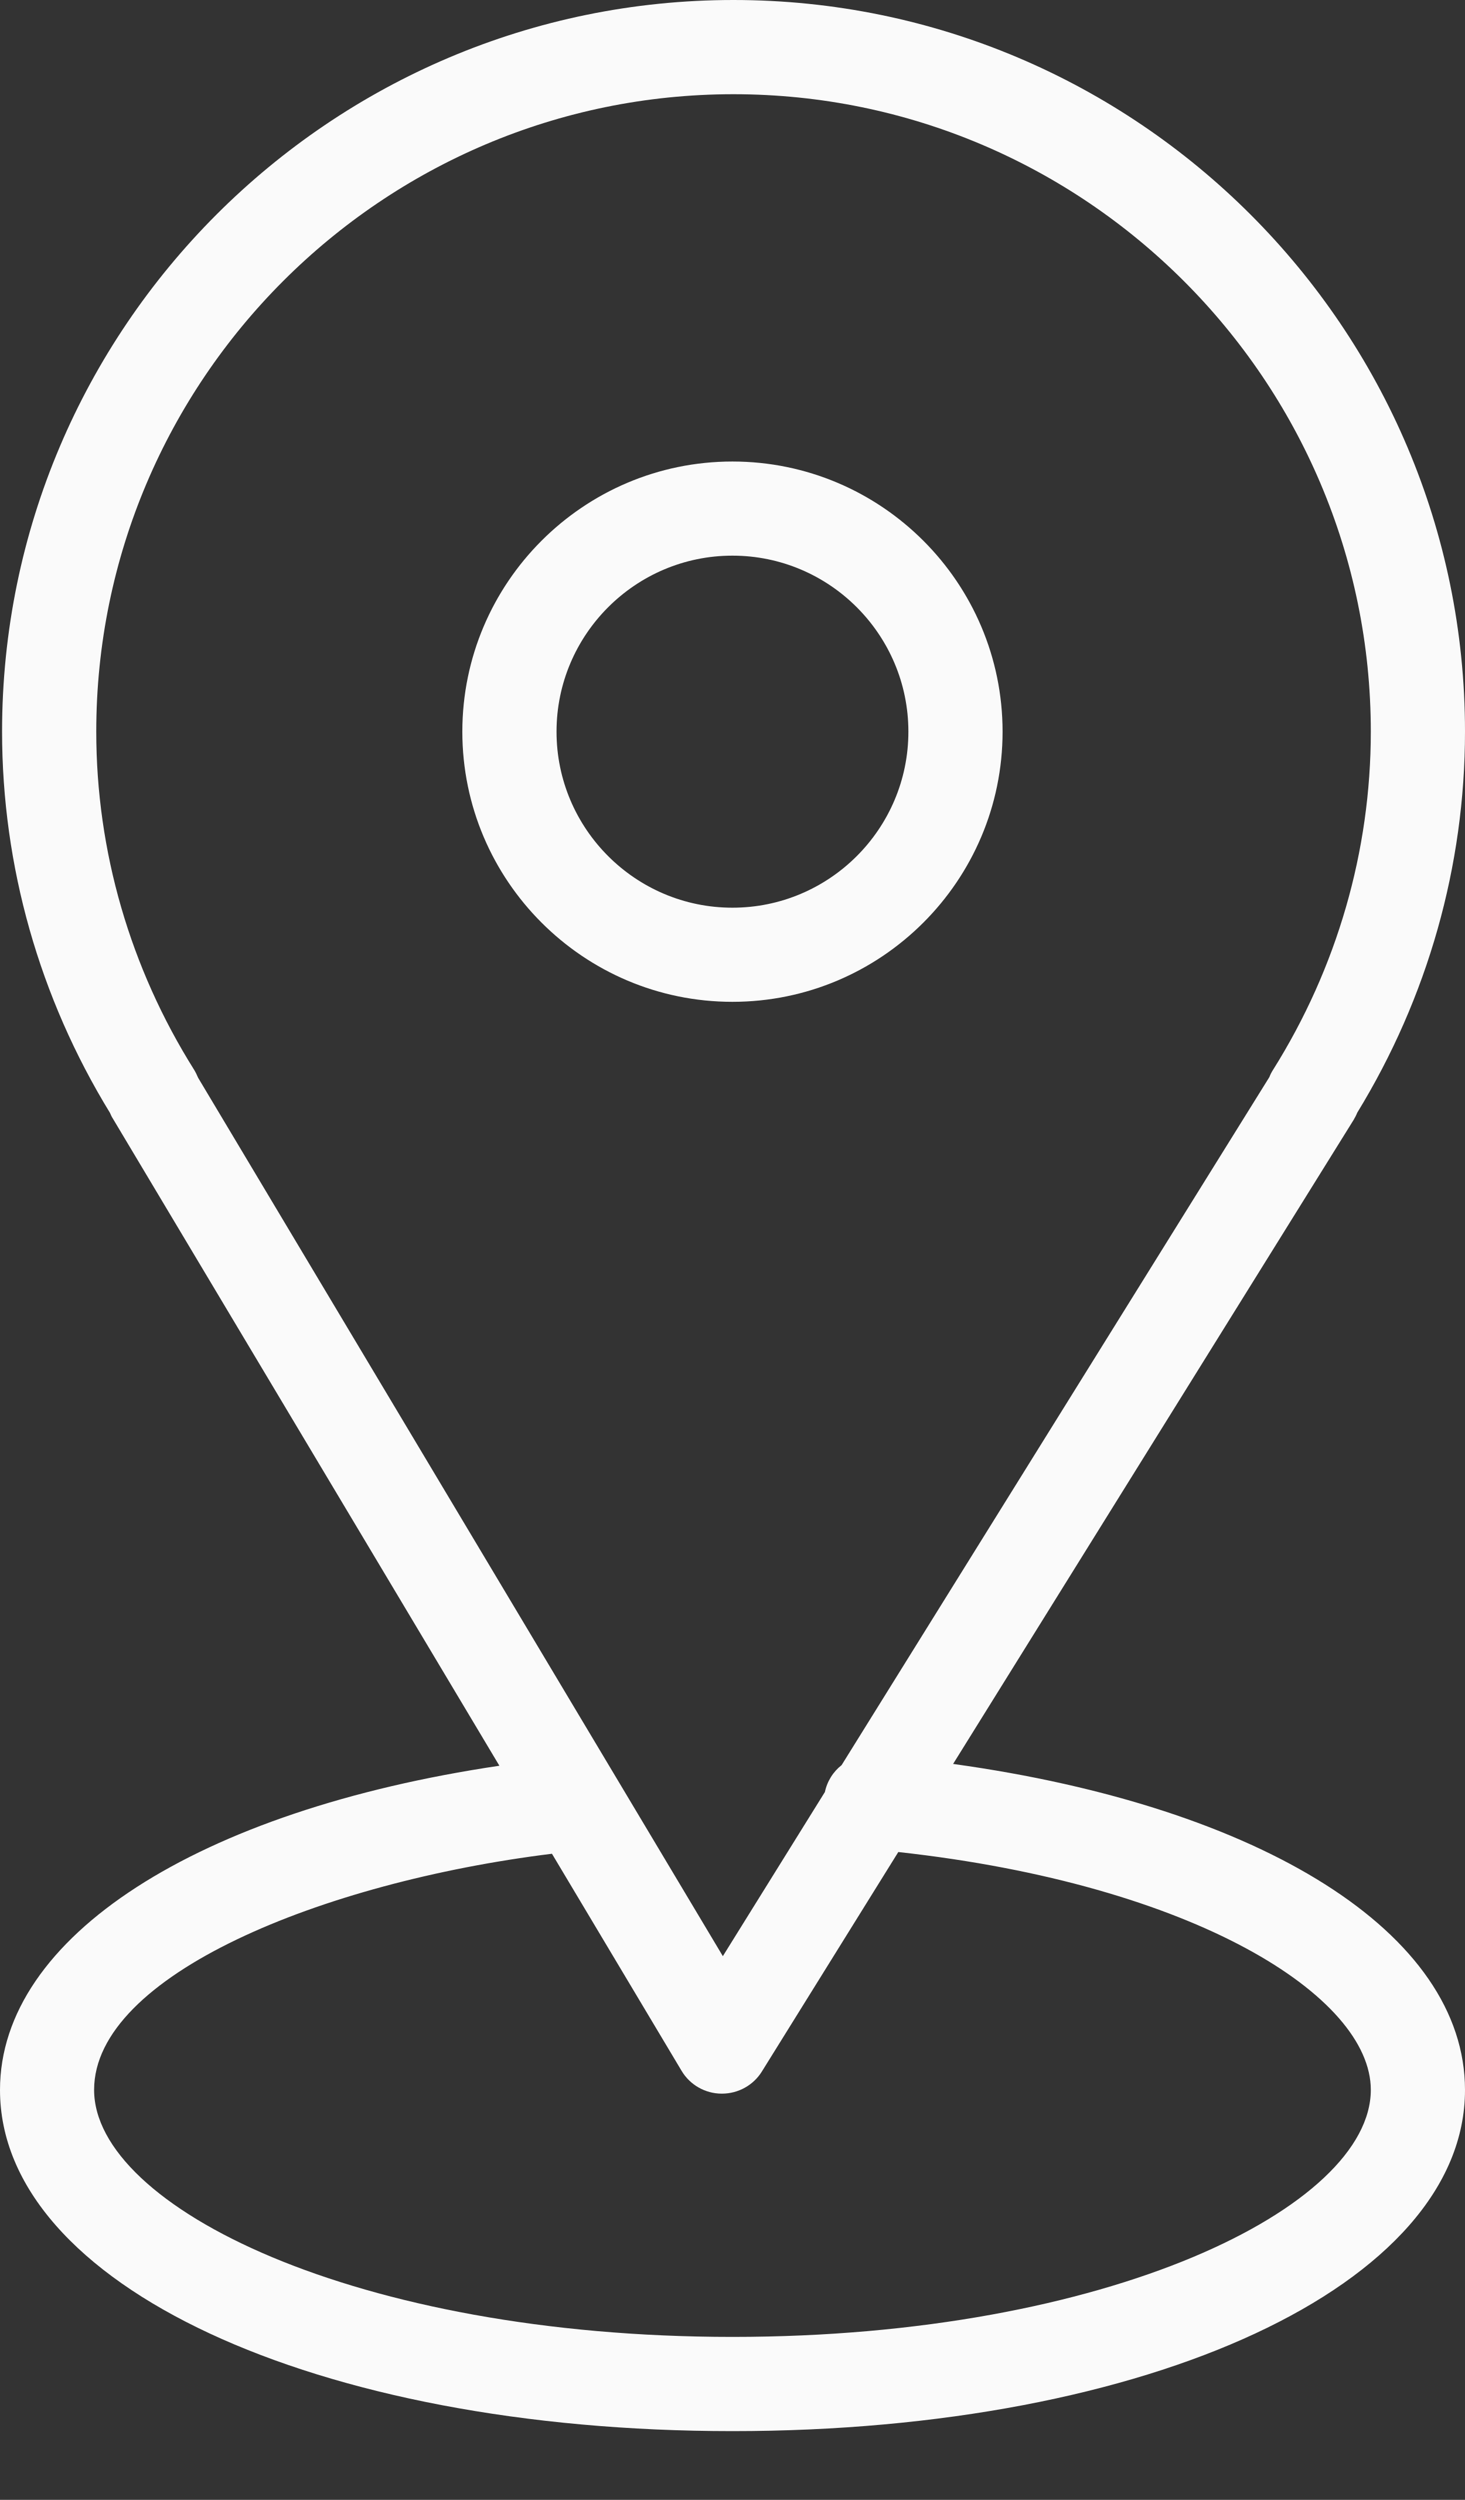
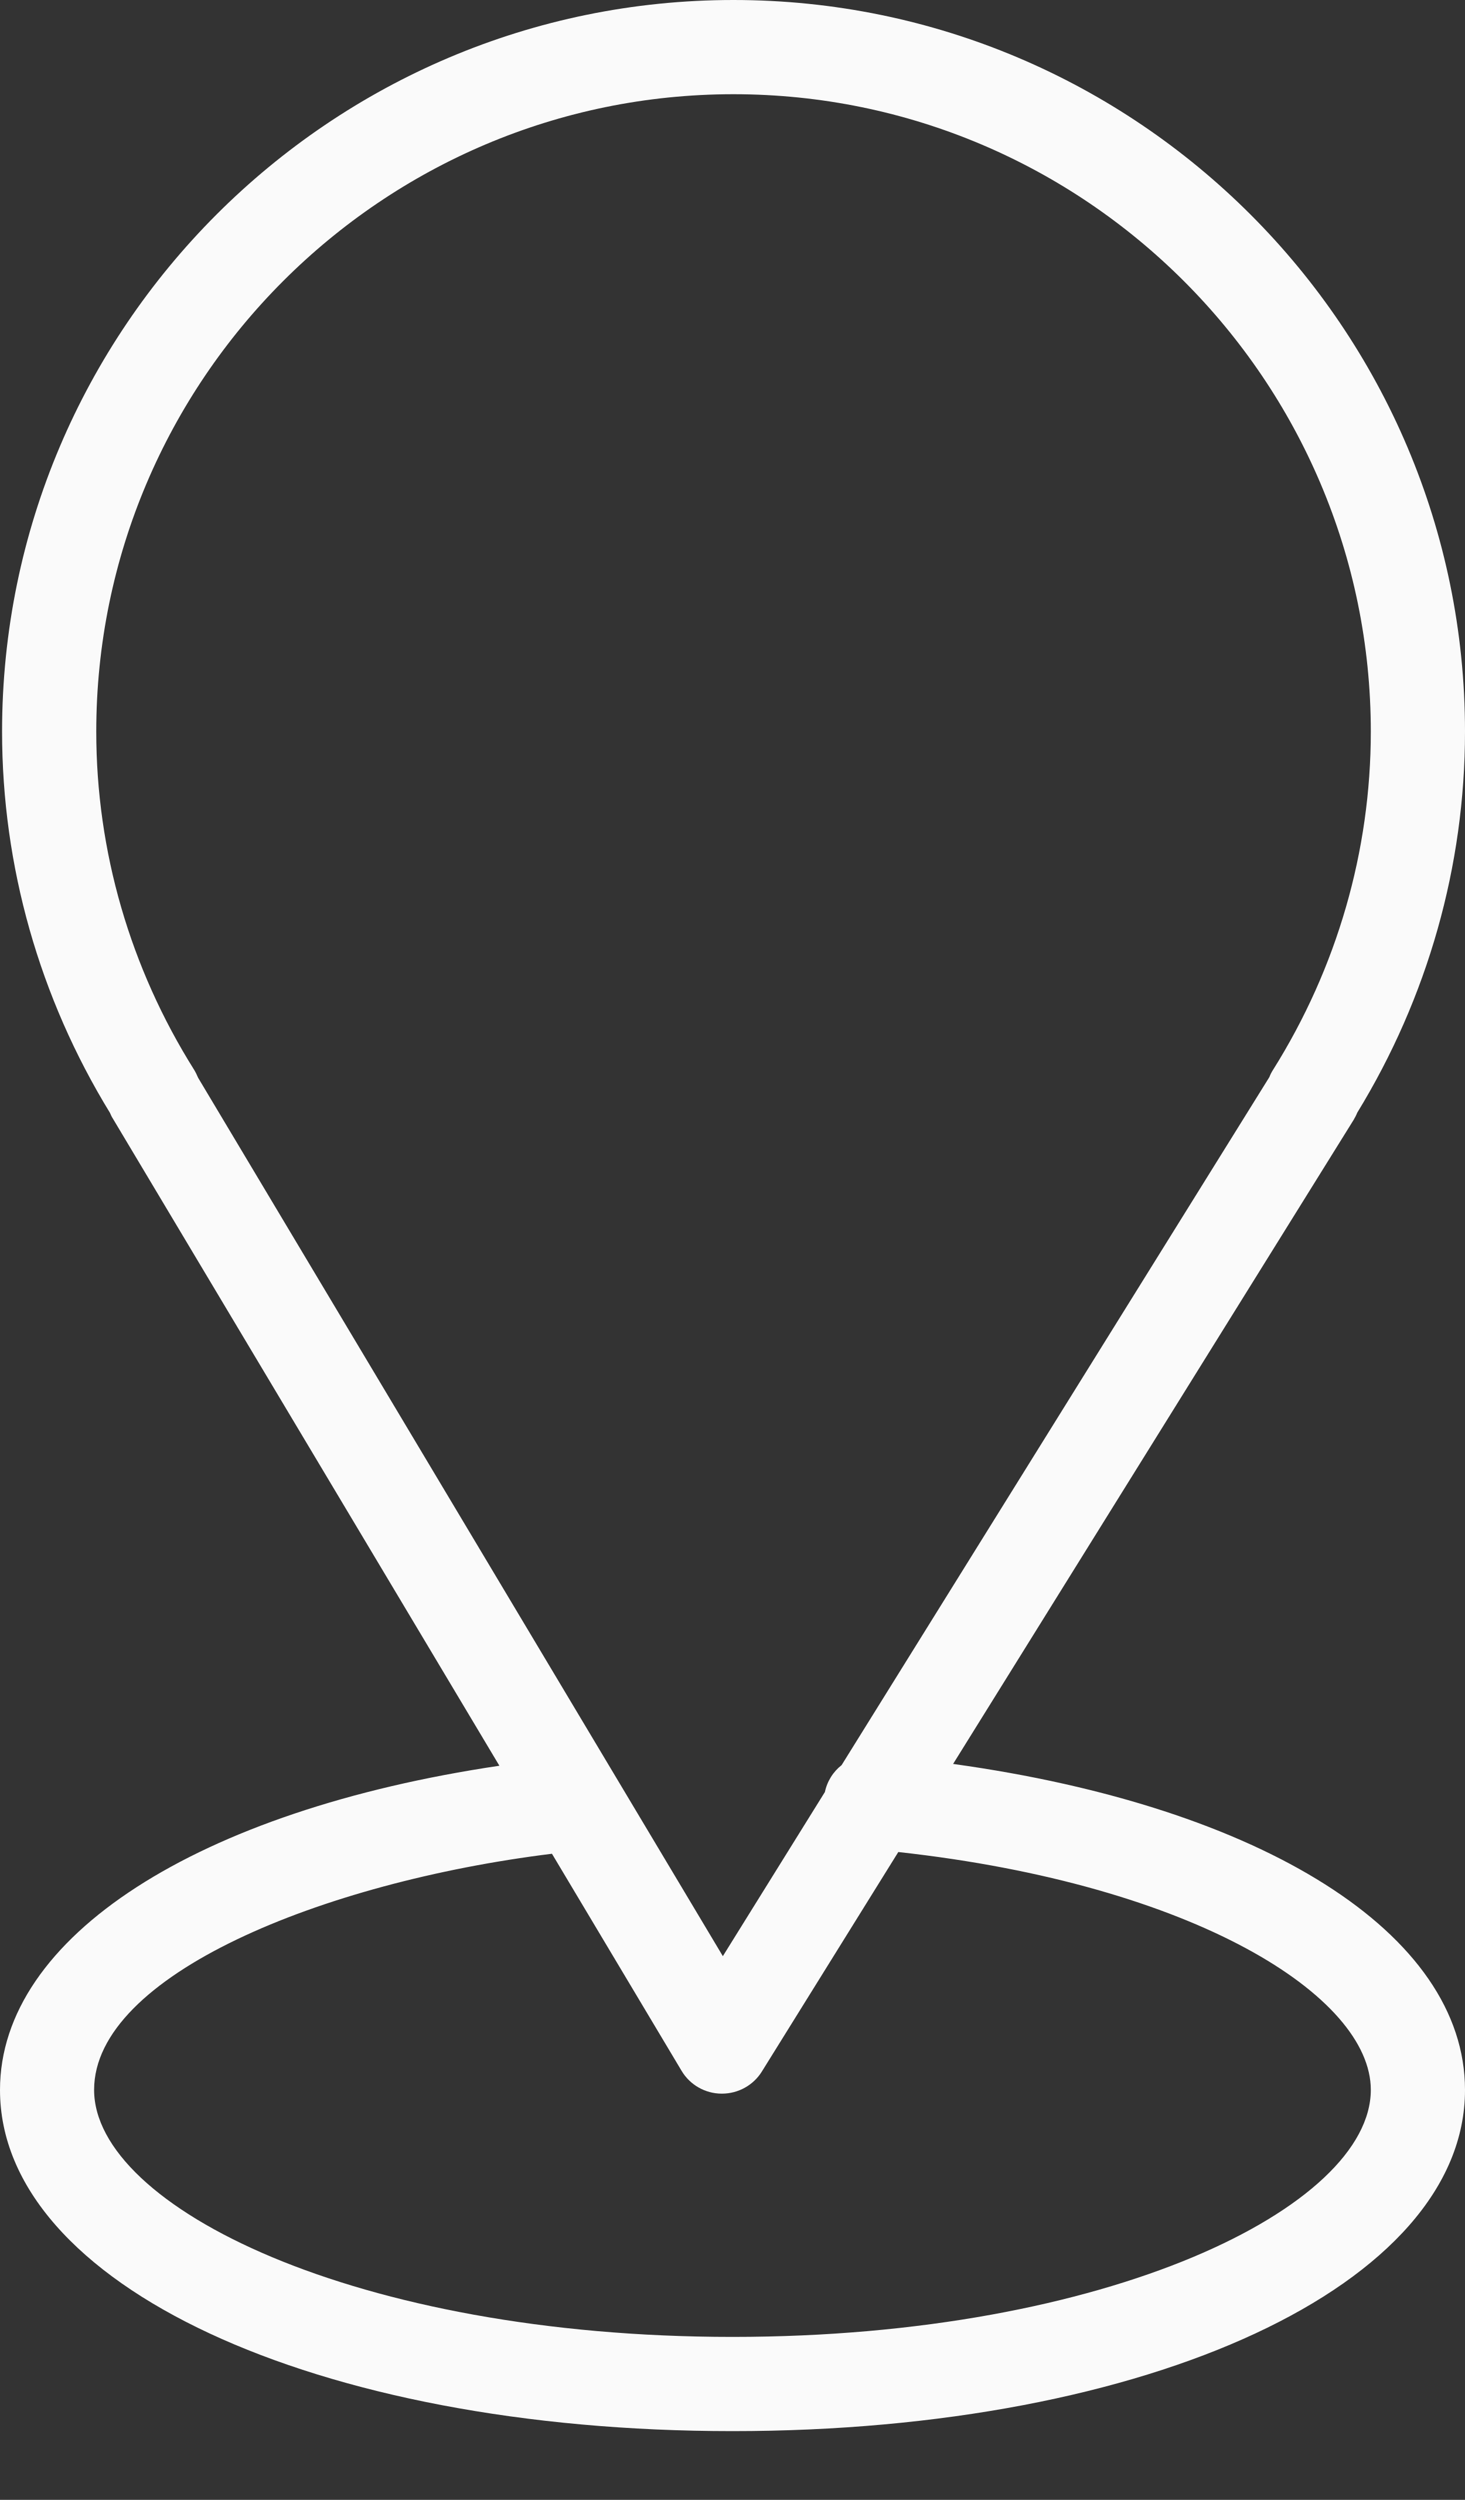
<svg xmlns="http://www.w3.org/2000/svg" width="17" height="29" viewBox="0 0 17 29" fill="none">
  <rect x="0" y="0" width="17" height="29" fill="#333333" stroke="none" />
  <path d="M11.06 20.463L15.708 12.991C15.724 12.964 15.738 12.937 15.749 12.909C16.568 11.571 17 10.045 17 8.487C17 3.807 13.192 0 8.511 0C3.831 0 0.024 3.807 0.024 8.487C0.024 10.047 0.457 11.573 1.276 12.91C1.286 12.935 1.298 12.959 1.313 12.982L5.795 20.484C2.296 21.003 0 22.467 0 24.245C0 26.501 3.654 28.203 8.5 28.203C13.346 28.203 17 26.501 17 24.245C17 22.429 14.648 20.96 11.06 20.463ZM2.253 12.411C1.51 11.229 1.117 9.873 1.117 8.488C1.117 4.41 4.434 1.093 8.511 1.093C12.589 1.093 15.907 4.41 15.907 8.488C15.907 9.872 15.515 11.229 14.772 12.412C14.755 12.438 14.741 12.466 14.73 12.495L9.766 20.477C9.669 20.553 9.599 20.662 9.572 20.789L8.388 22.693L2.299 12.503C2.286 12.472 2.271 12.441 2.253 12.411ZM8.5 27.11C4.134 27.11 1.092 25.6 1.092 24.244C1.092 22.914 3.737 21.835 6.405 21.505L7.909 24.023C8.006 24.186 8.182 24.287 8.373 24.288C8.374 24.288 8.376 24.288 8.377 24.288C8.566 24.288 8.742 24.191 8.841 24.031L10.424 21.485C13.862 21.863 15.907 23.16 15.907 24.244C15.907 25.6 12.865 27.11 8.5 27.11Z" fill="#FAFAFA" />
-   <path d="M11.634 8.488C11.634 6.76 10.228 5.354 8.499 5.354C6.771 5.354 5.365 6.76 5.365 8.488C5.365 10.216 6.771 11.622 8.499 11.622C10.228 11.622 11.634 10.216 11.634 8.488ZM6.458 8.488C6.458 7.362 7.374 6.446 8.499 6.446C9.625 6.446 10.541 7.362 10.541 8.488C10.541 9.614 9.625 10.53 8.499 10.53C7.374 10.53 6.458 9.614 6.458 8.488Z" fill="#FAFAFA" />
</svg>